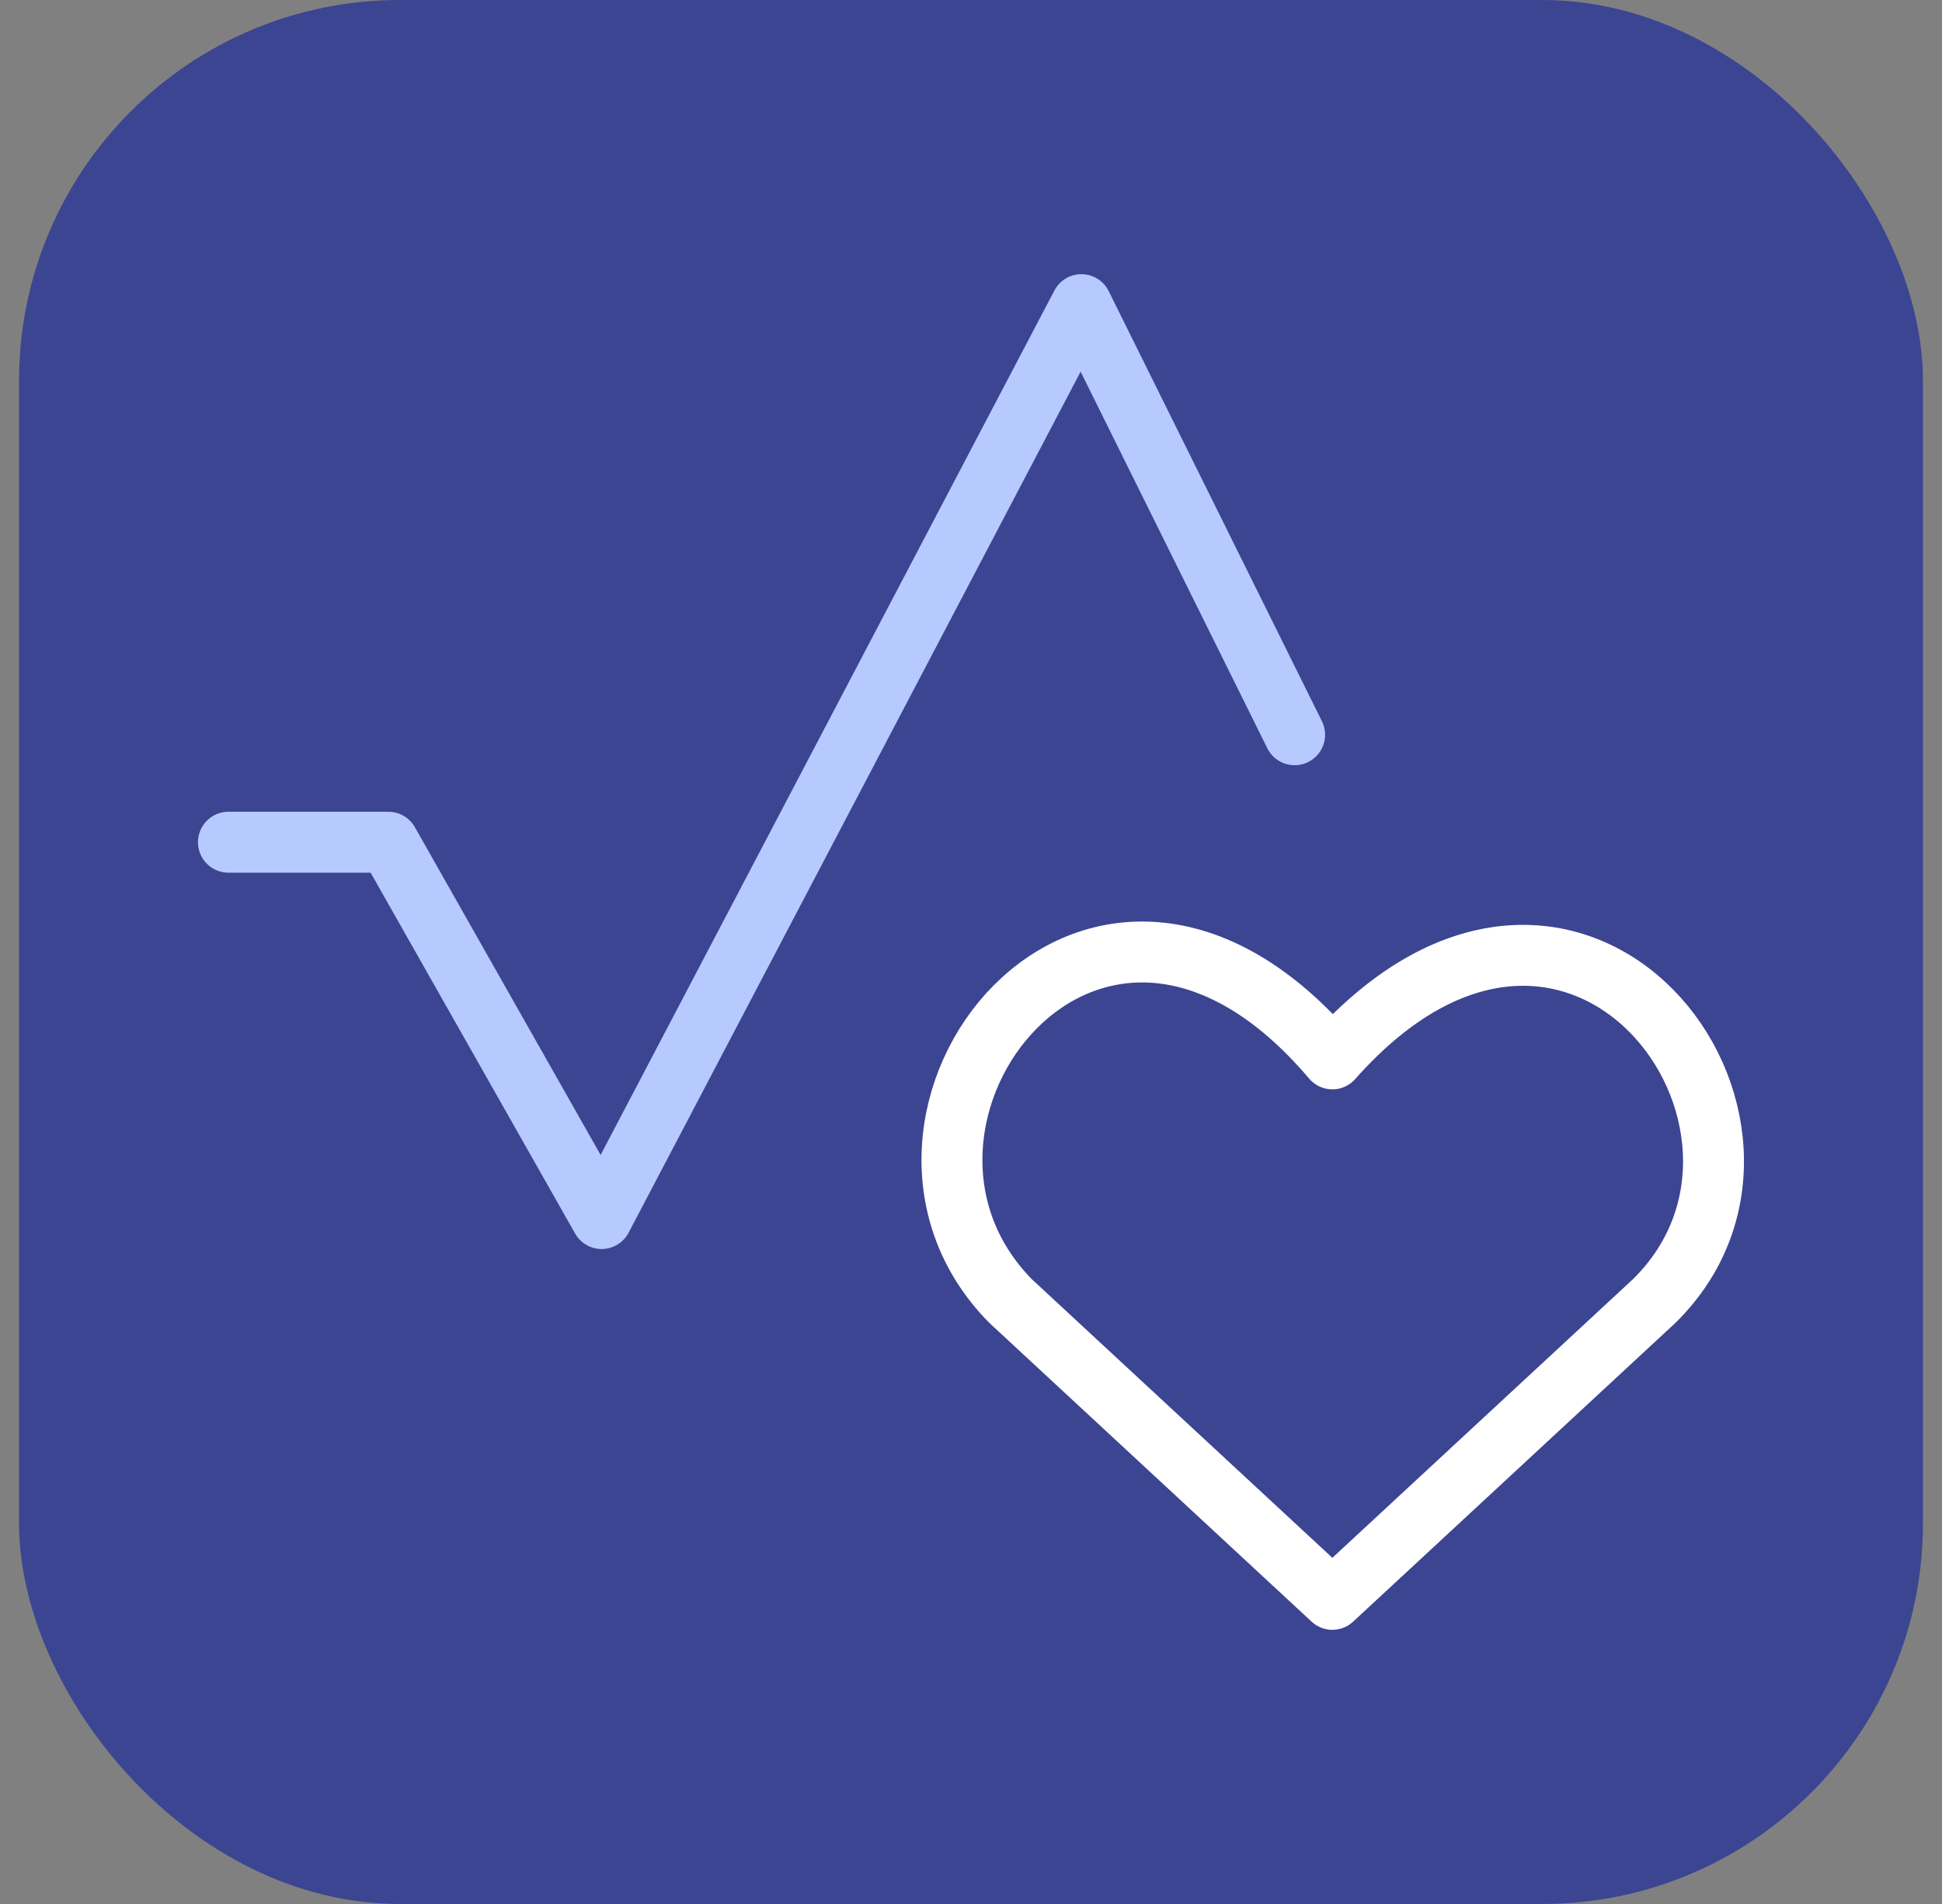
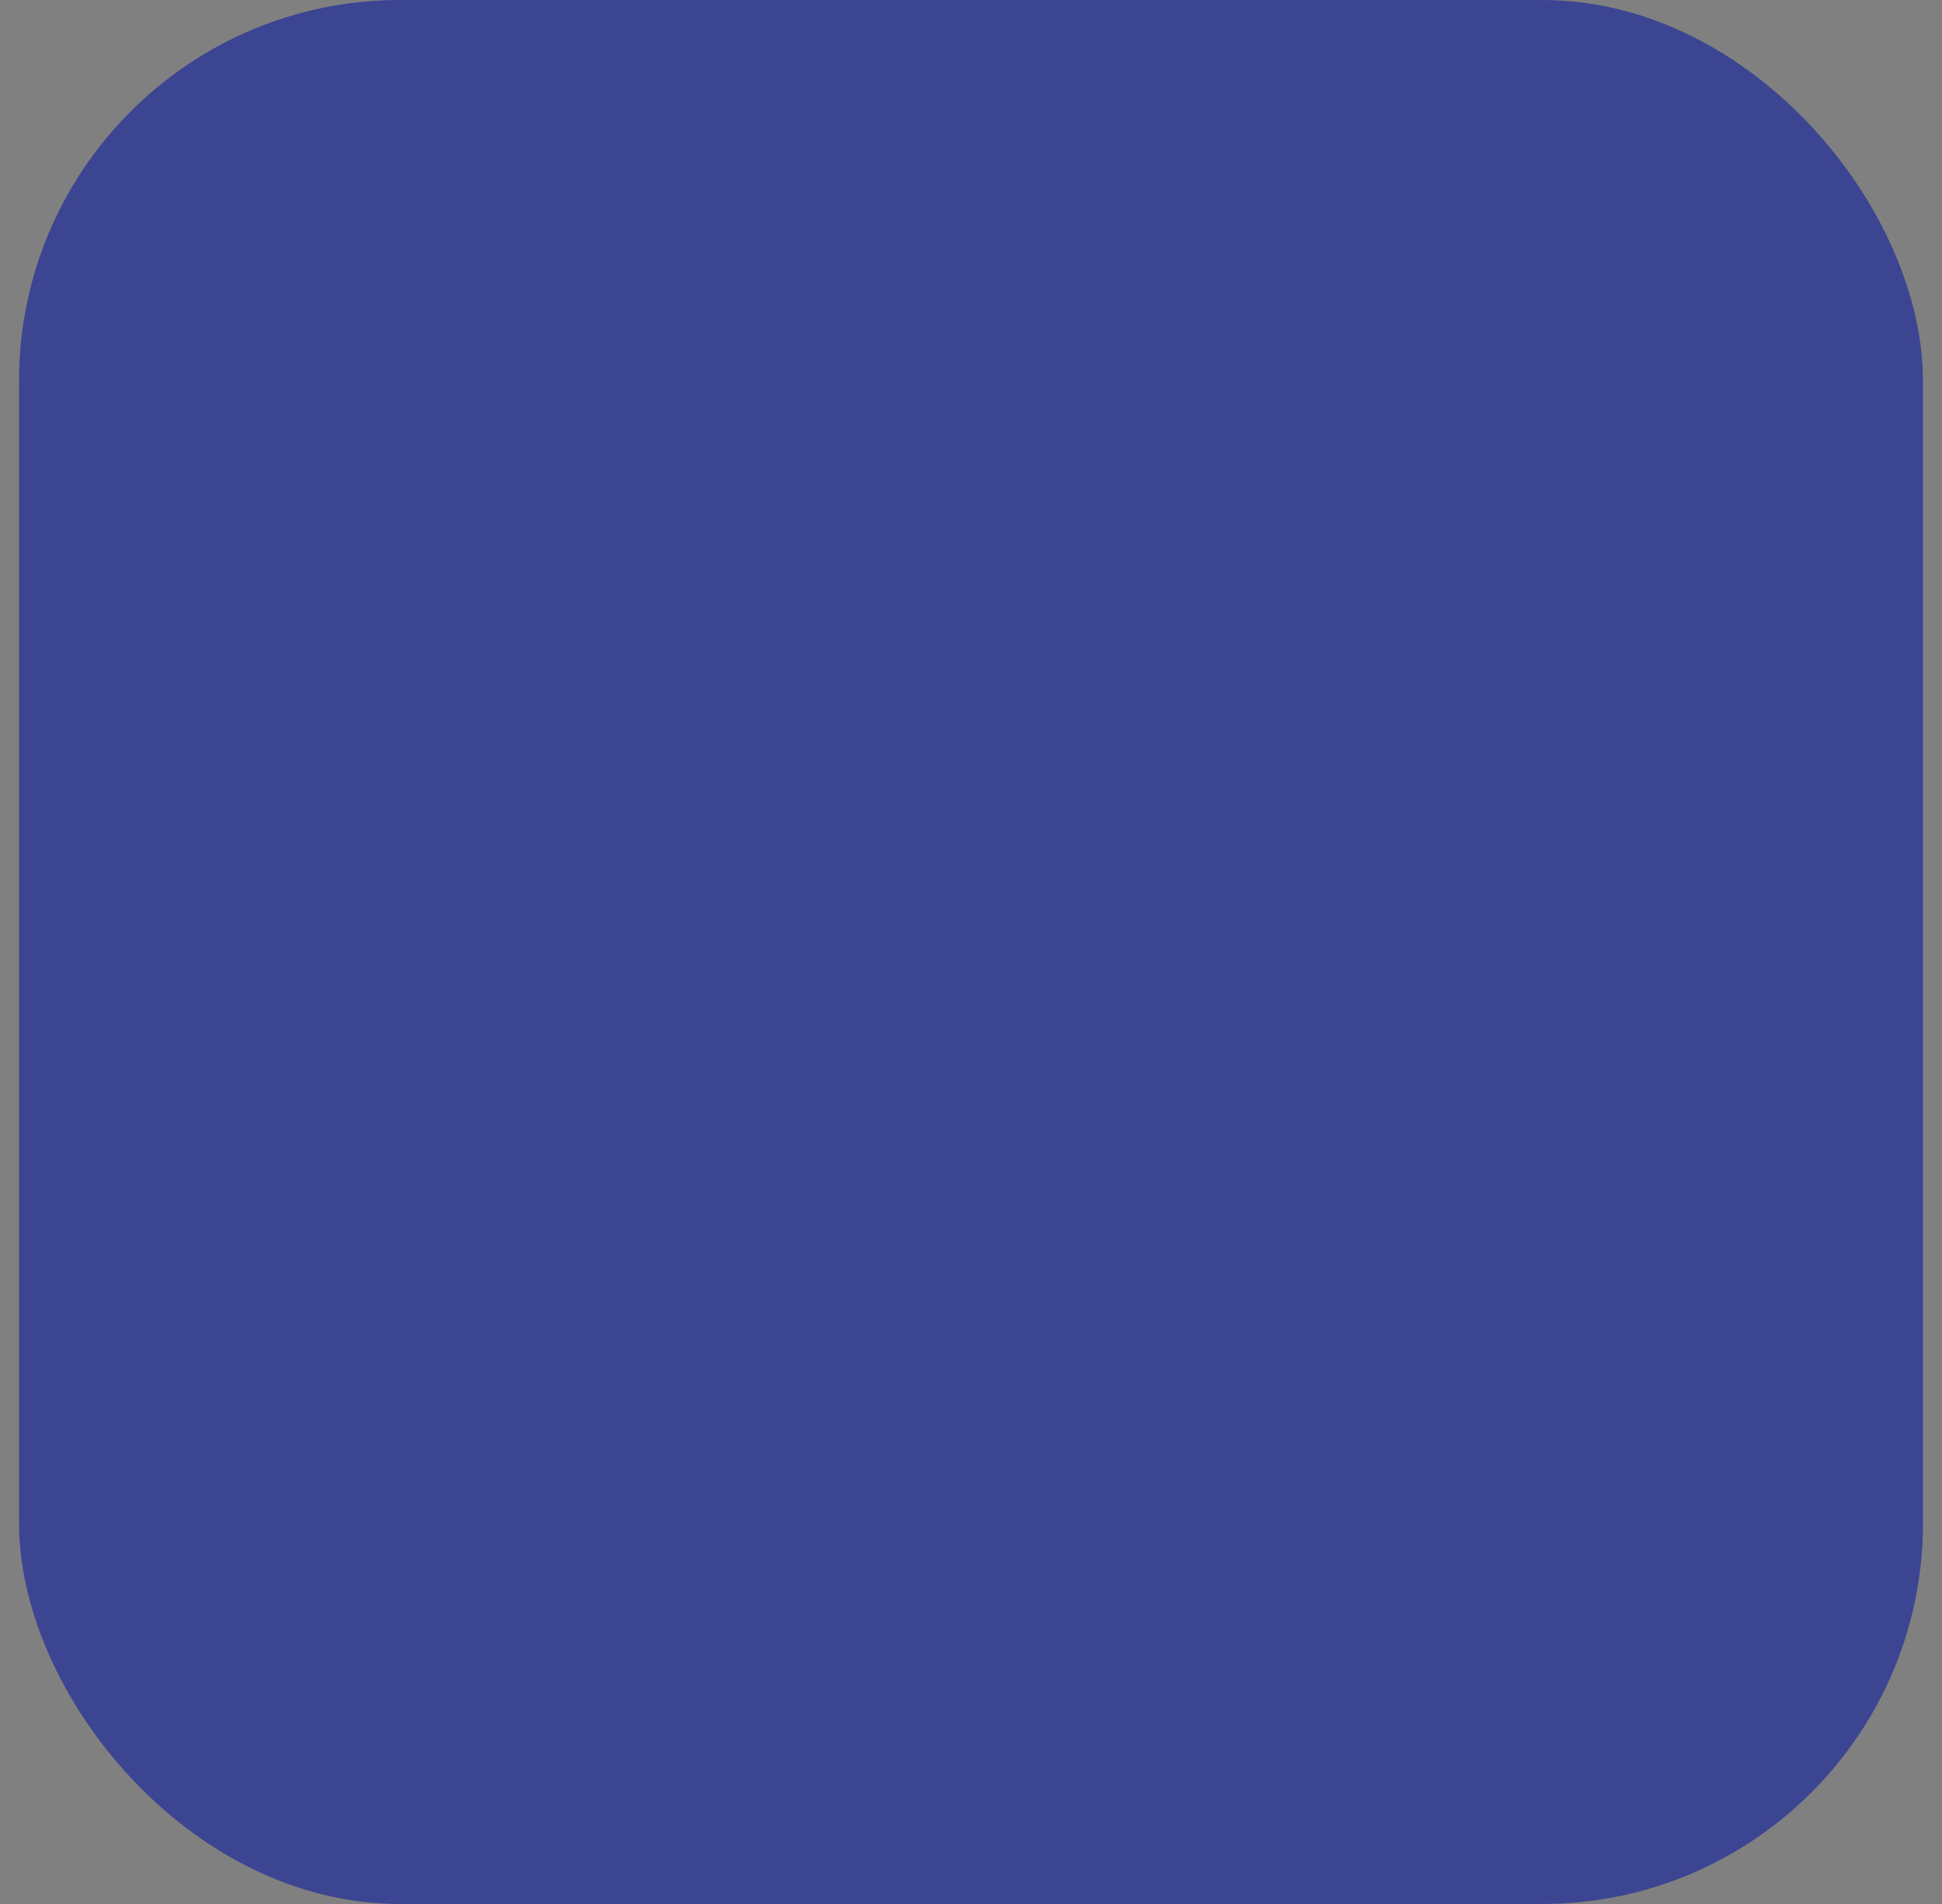
<svg xmlns="http://www.w3.org/2000/svg" width="51" height="50" viewBox="0 0 51 50" fill="none">
  <rect x="0" y="0" width="51" height="50" fill="#808080" stroke="none" />
  <rect x="0.5" width="50" height="50" rx="10" fill="#3C4592" />
-   <path d="M34.99 42L26.538 34.165C21.874 29.433 28.723 20.413 34.99 27.807C41.404 20.562 48.107 29.579 43.443 34.165L34.99 42Z" stroke="white" stroke-width="1.6" stroke-linecap="round" stroke-linejoin="round" />
-   <path d="M5.999 22.117H10.199L15.8 32L28.399 8L33.999 19.295" stroke="#B6CAFF" stroke-width="1.6" stroke-linecap="round" stroke-linejoin="round" />
</svg>